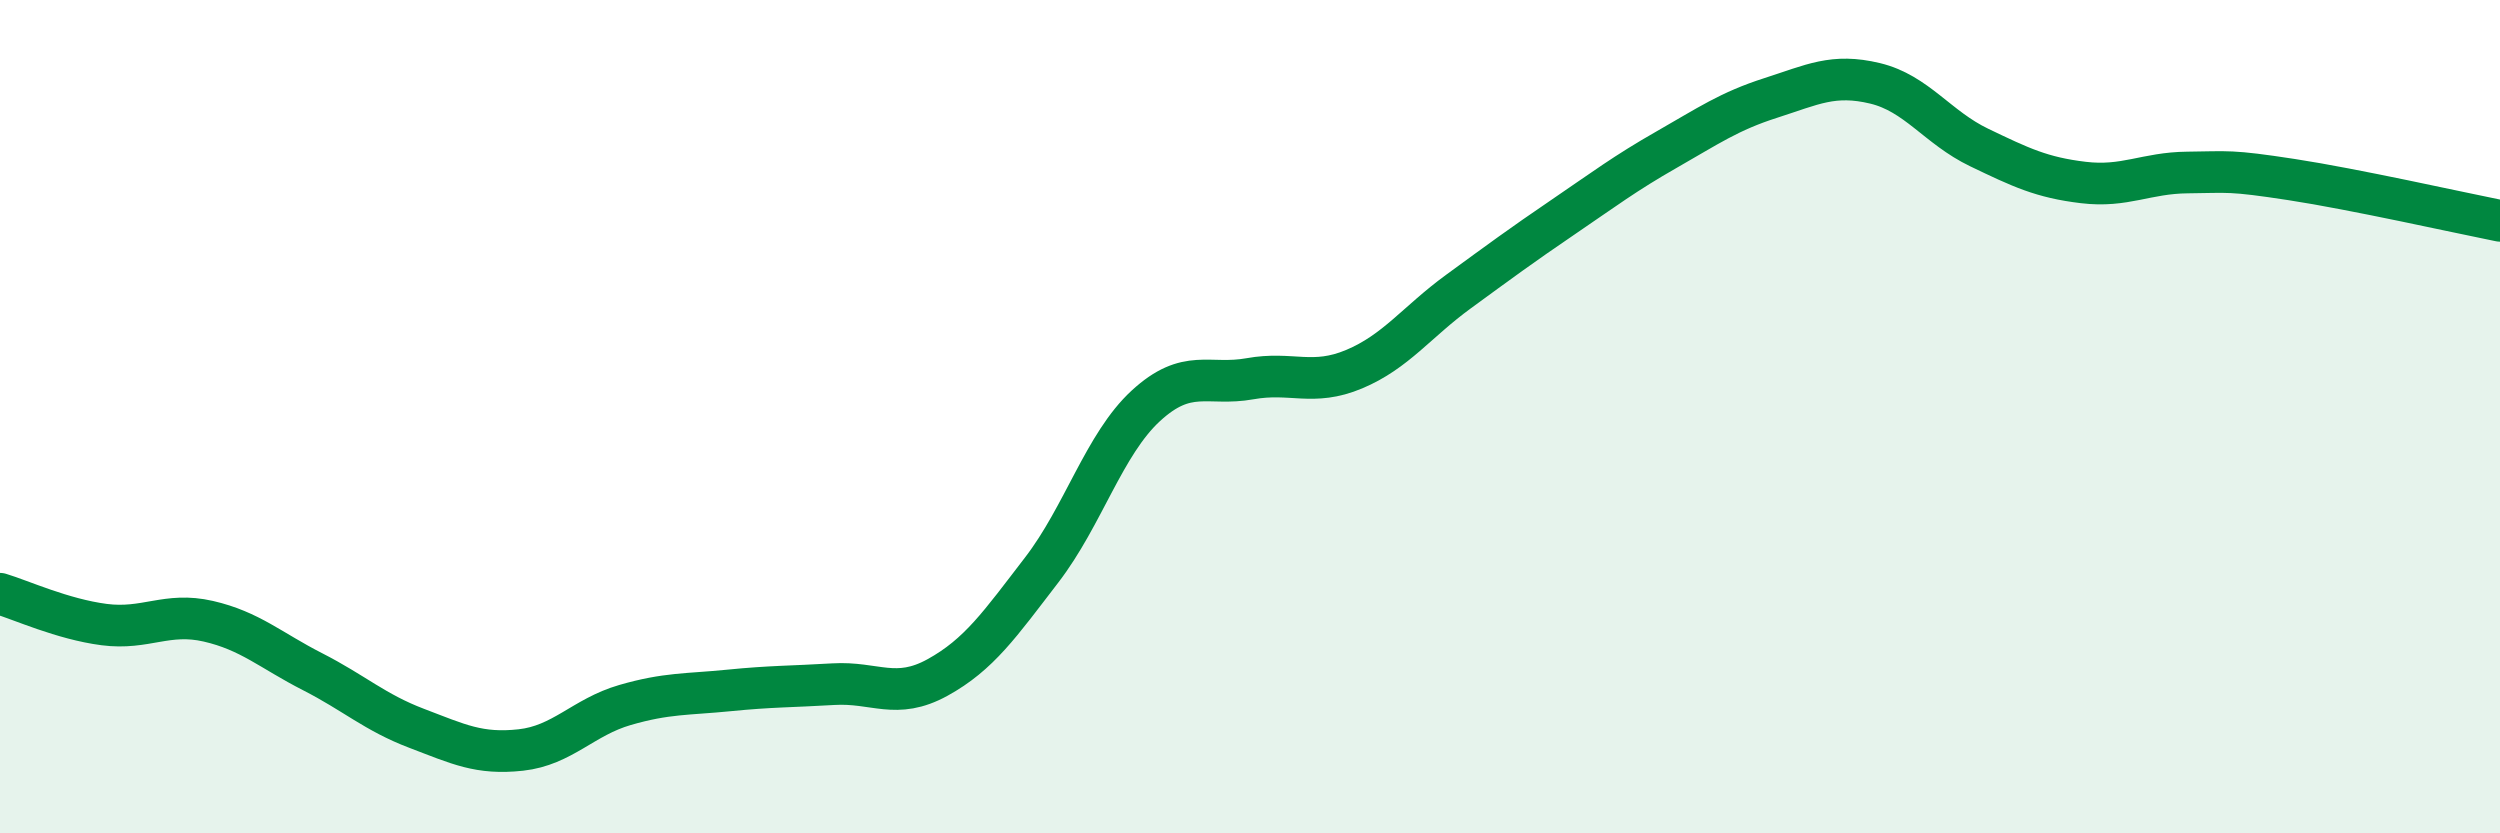
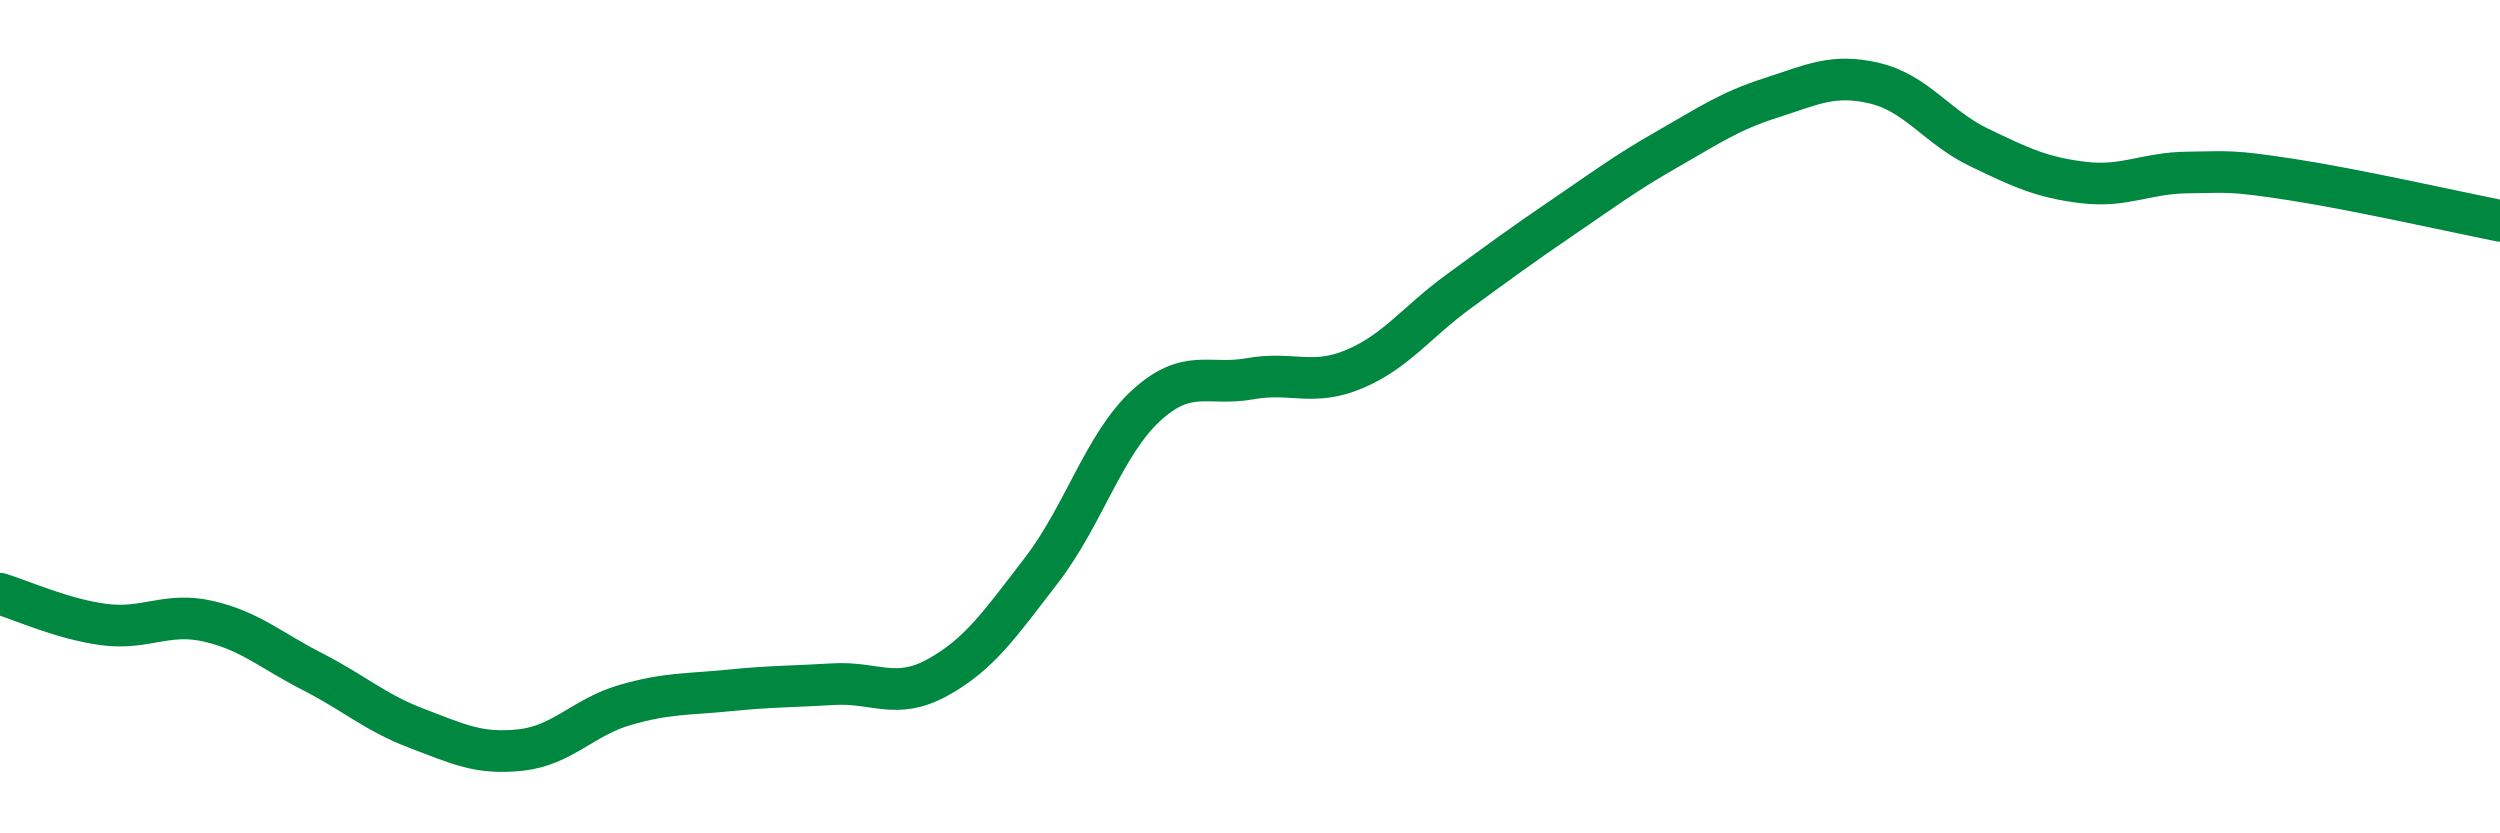
<svg xmlns="http://www.w3.org/2000/svg" width="60" height="20" viewBox="0 0 60 20">
-   <path d="M 0,14.25 C 0.5,14.4 1.5,14.86 2.5,14.99 C 3.5,15.12 4,14.68 5,14.91 C 6,15.14 6.5,15.61 7.5,16.12 C 8.5,16.63 9,17.1 10,17.48 C 11,17.86 11.5,18.11 12.5,18 C 13.5,17.89 14,17.21 15,16.92 C 16,16.63 16.5,16.67 17.5,16.57 C 18.5,16.47 19,16.48 20,16.42 C 21,16.36 21.5,16.81 22.5,16.26 C 23.5,15.71 24,14.98 25,13.68 C 26,12.38 26.5,10.66 27.5,9.74 C 28.5,8.82 29,9.27 30,9.09 C 31,8.91 31.5,9.28 32.5,8.86 C 33.5,8.44 34,7.73 35,7 C 36,6.27 36.5,5.9 37.5,5.22 C 38.5,4.54 39,4.16 40,3.59 C 41,3.02 41.5,2.67 42.5,2.35 C 43.5,2.03 44,1.76 45,2 C 46,2.24 46.5,3.06 47.5,3.54 C 48.5,4.02 49,4.26 50,4.38 C 51,4.5 51.5,4.15 52.5,4.14 C 53.5,4.13 53.5,4.08 55,4.31 C 56.5,4.54 59,5.1 60,5.3L60 20L0 20Z" fill="#008740" opacity="0.1" stroke-linecap="round" stroke-linejoin="round" />
  <path d="M 0,14.25 C 0.5,14.4 1.5,14.86 2.5,14.99 C 3.5,15.12 4,14.68 5,14.91 C 6,15.14 6.5,15.61 7.5,16.12 C 8.5,16.63 9,17.1 10,17.48 C 11,17.86 11.5,18.11 12.5,18 C 13.5,17.89 14,17.21 15,16.92 C 16,16.63 16.5,16.67 17.5,16.57 C 18.5,16.47 19,16.48 20,16.42 C 21,16.36 21.5,16.81 22.5,16.26 C 23.5,15.71 24,14.98 25,13.68 C 26,12.38 26.5,10.66 27.5,9.74 C 28.5,8.82 29,9.27 30,9.09 C 31,8.91 31.5,9.28 32.5,8.86 C 33.5,8.44 34,7.73 35,7 C 36,6.27 36.5,5.9 37.5,5.22 C 38.5,4.54 39,4.16 40,3.59 C 41,3.02 41.5,2.67 42.5,2.35 C 43.5,2.03 44,1.76 45,2 C 46,2.24 46.5,3.06 47.5,3.54 C 48.5,4.02 49,4.26 50,4.38 C 51,4.5 51.5,4.15 52.5,4.14 C 53.5,4.13 53.5,4.08 55,4.31 C 56.5,4.54 59,5.1 60,5.3" stroke="#008740" stroke-width="1" fill="none" stroke-linecap="round" stroke-linejoin="round" />
</svg>